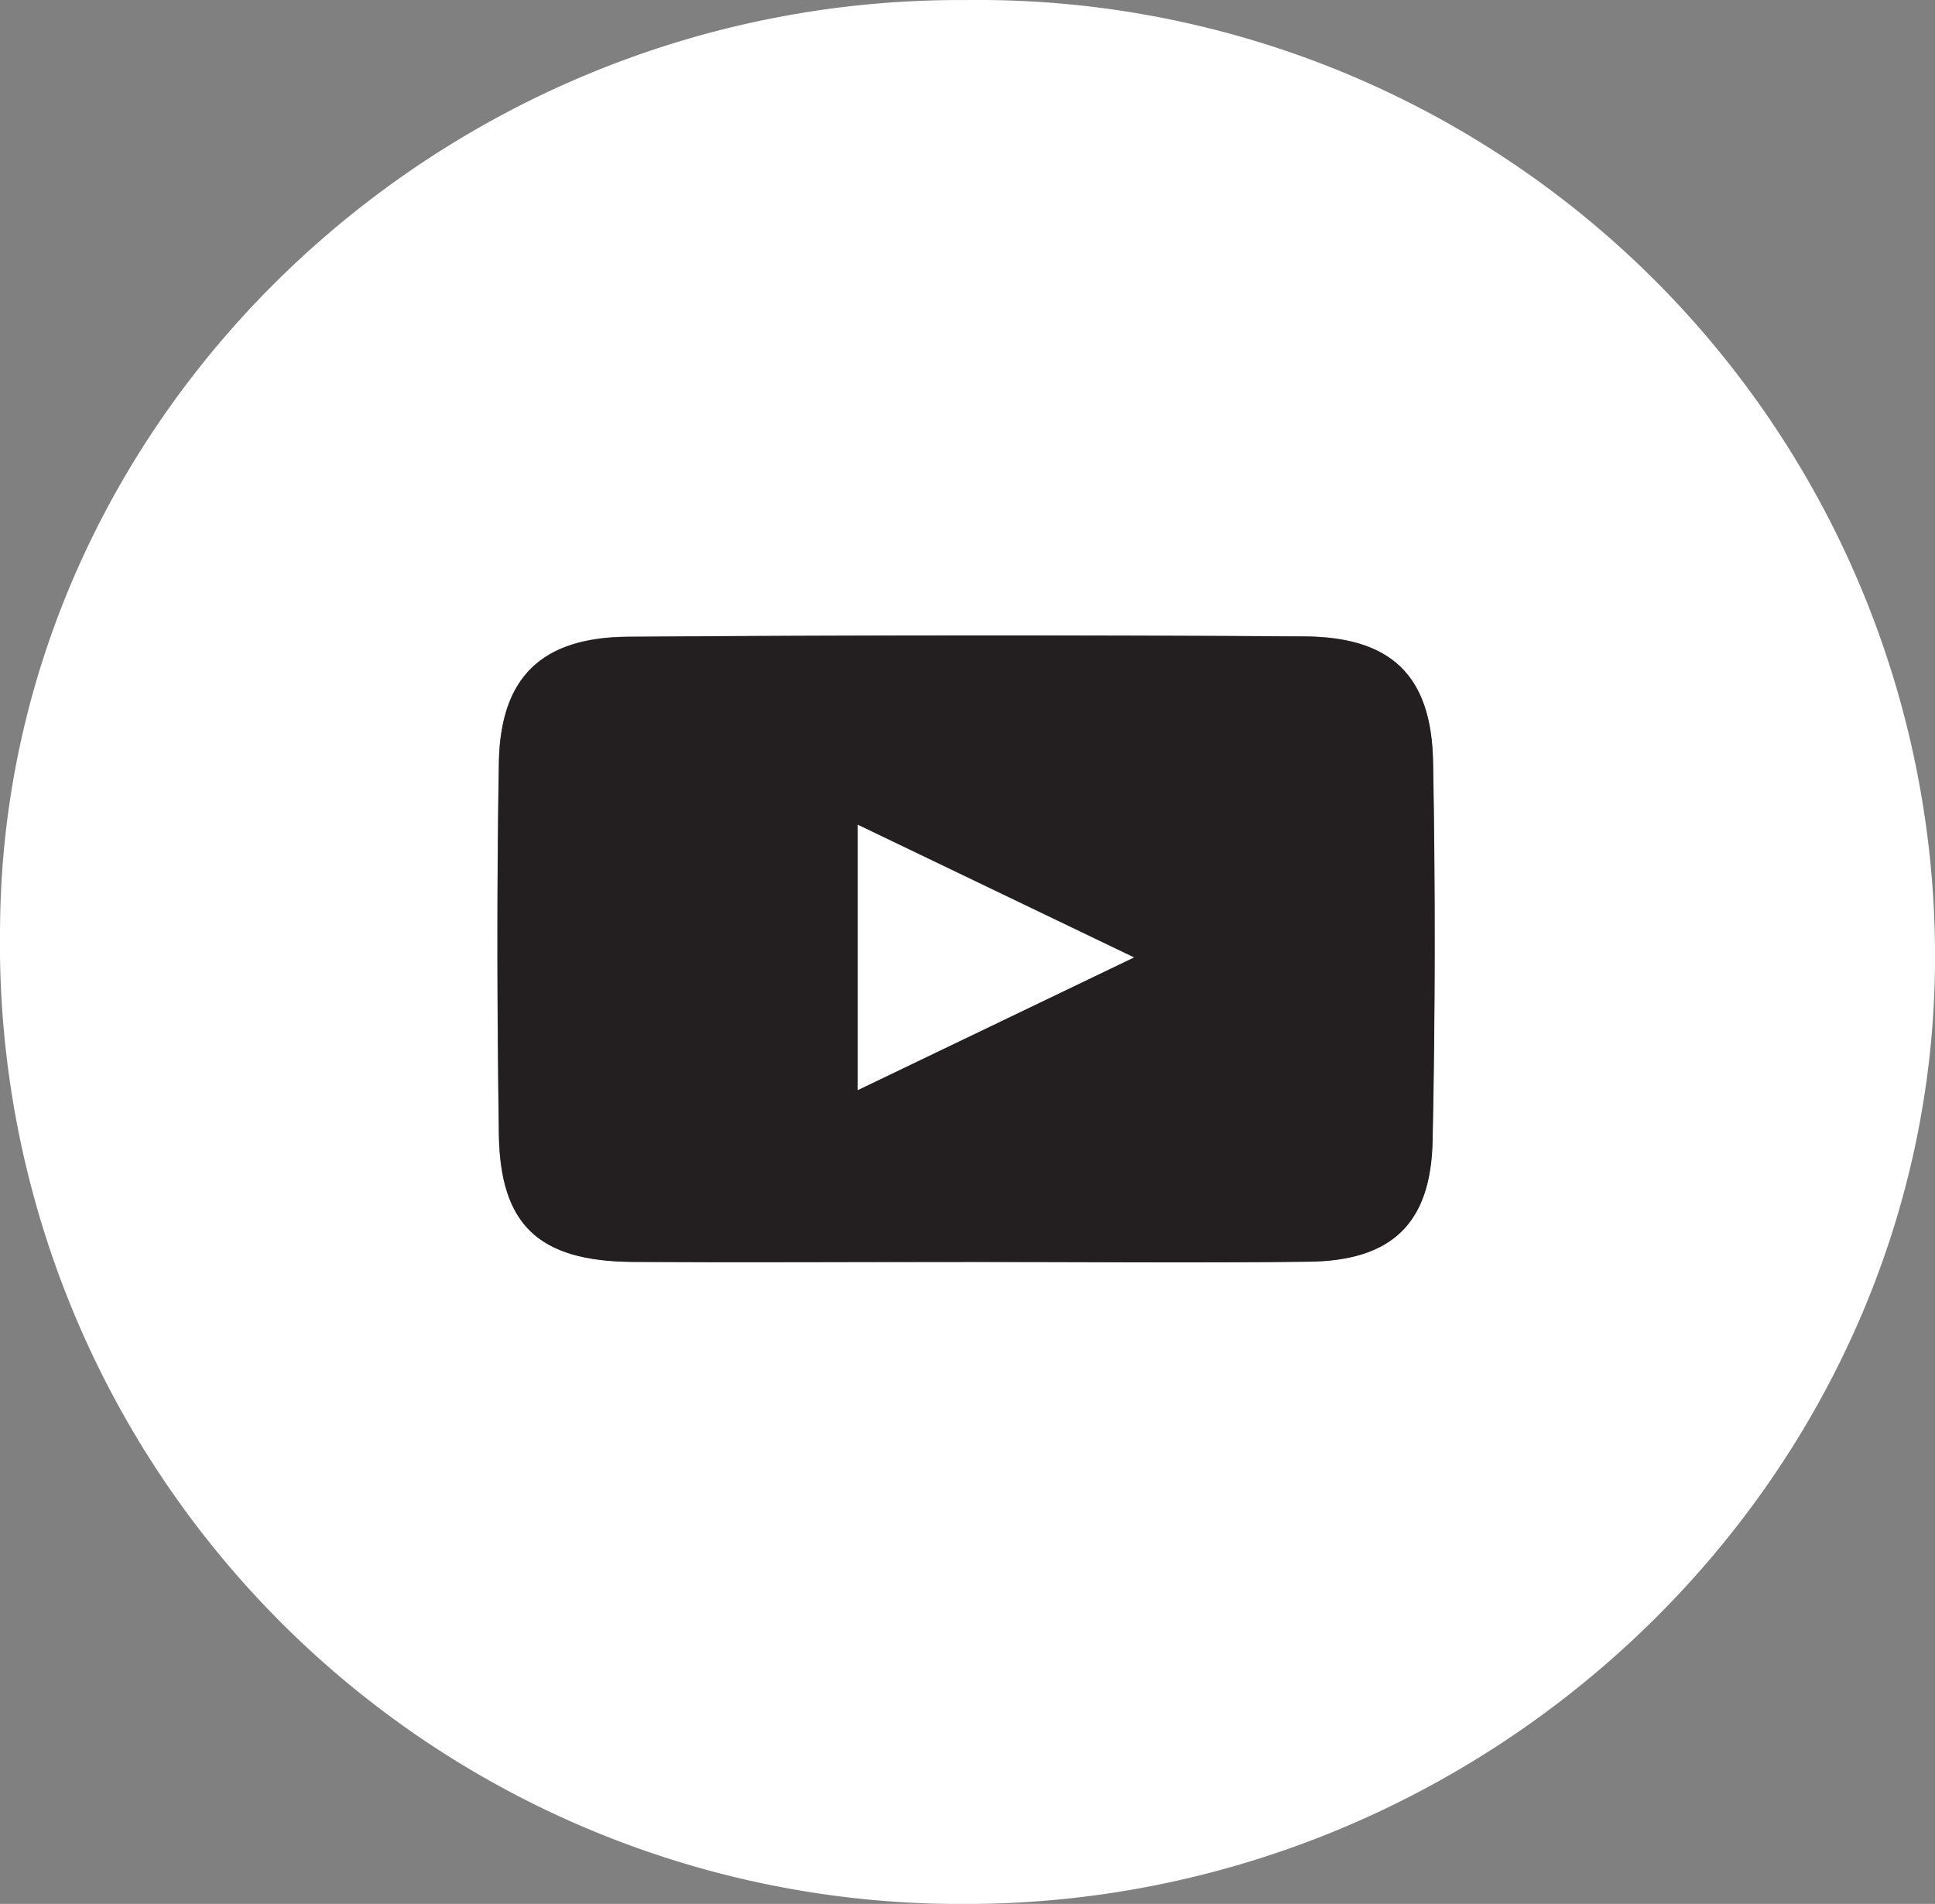
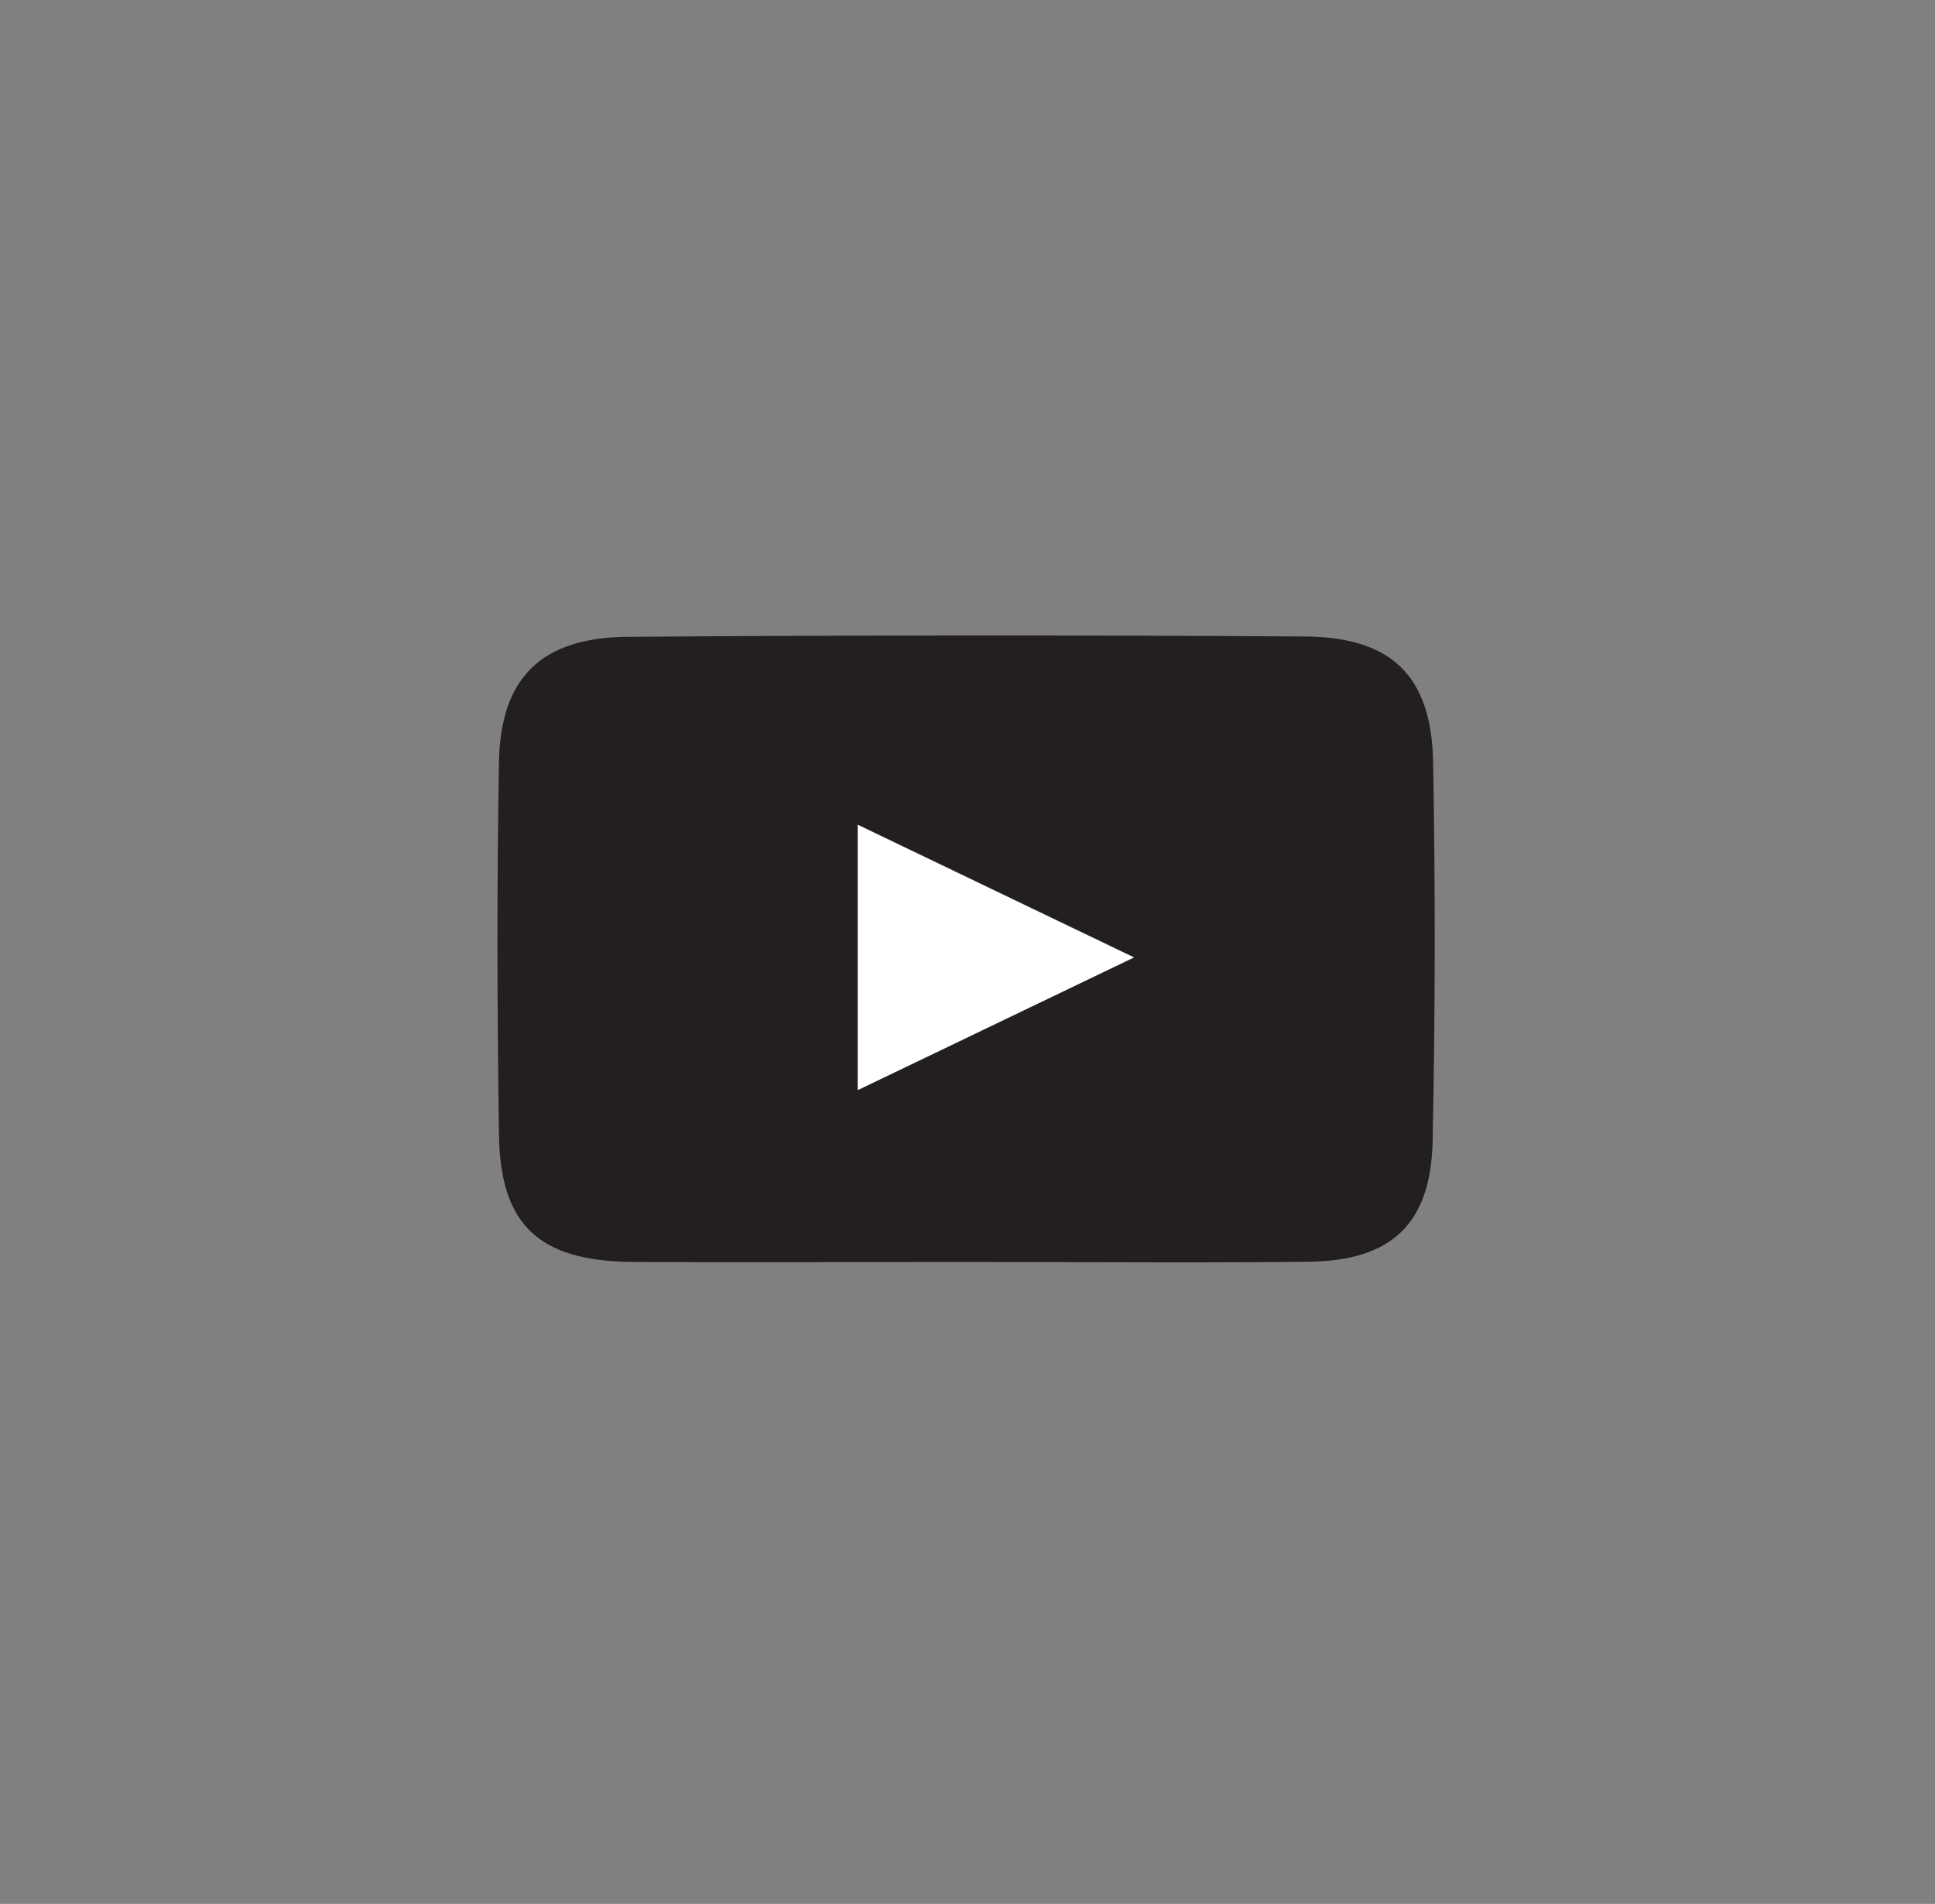
<svg xmlns="http://www.w3.org/2000/svg" id="youtubeicon" width="39.534" height="38.899" viewBox="0 0 39.534 38.899">
  <rect x="0" y="0" width="39.534" height="38.899" fill="#808080" stroke="none" />
  <g id="Group_100" data-name="Group 100" transform="translate(0 0)">
-     <path id="Path_30" data-name="Path 30" d="M19.734,0a19.552,19.552,0,0,1,19.8,19.623C39.486,30.2,30.481,38.935,19.656,38.9A19.622,19.622,0,0,1,0,18.96C.063,8.514,8.993-.065,19.734,0Zm-.078,25.782c2.358,0,4.72.024,7.078-.007,1.693-.02,2.493-.774,2.531-2.463q.081-3.872.01-7.751C29.245,13.8,28.424,13.01,26.64,13q-6.908-.041-13.819.007c-1.77.014-2.6.838-2.632,2.575-.041,2.527-.034,5.054,0,7.582.027,1.858.814,2.6,2.723,2.615,2.247.017,4.494,0,6.74.007Z" transform="translate(0.001 0.001)" fill="#fff" />
    <path id="Path_31" data-name="Path 31" d="M39.573,51.226c-2.247,0-4.494.014-6.74,0-1.909-.017-2.7-.753-2.723-2.615-.037-2.527-.044-5.054,0-7.582.027-1.737.862-2.561,2.632-2.575q6.908-.051,13.819-.007c1.784.01,2.6.8,2.635,2.561.047,2.581.044,5.169-.01,7.751-.037,1.689-.838,2.443-2.531,2.463C44.293,51.249,41.931,51.226,39.573,51.226ZM43.083,45c-2.118-1.017-3.787-1.818-5.642-2.71v5.416Z" transform="translate(-19.916 -25.443)" fill="#231f20" />
    <path id="Path_32" data-name="Path 32" d="M57.512,52.59,51.87,55.3V49.88c1.855.892,3.524,1.693,5.642,2.71Z" transform="translate(-34.345 -33.027)" fill="#fff" />
  </g>
</svg>